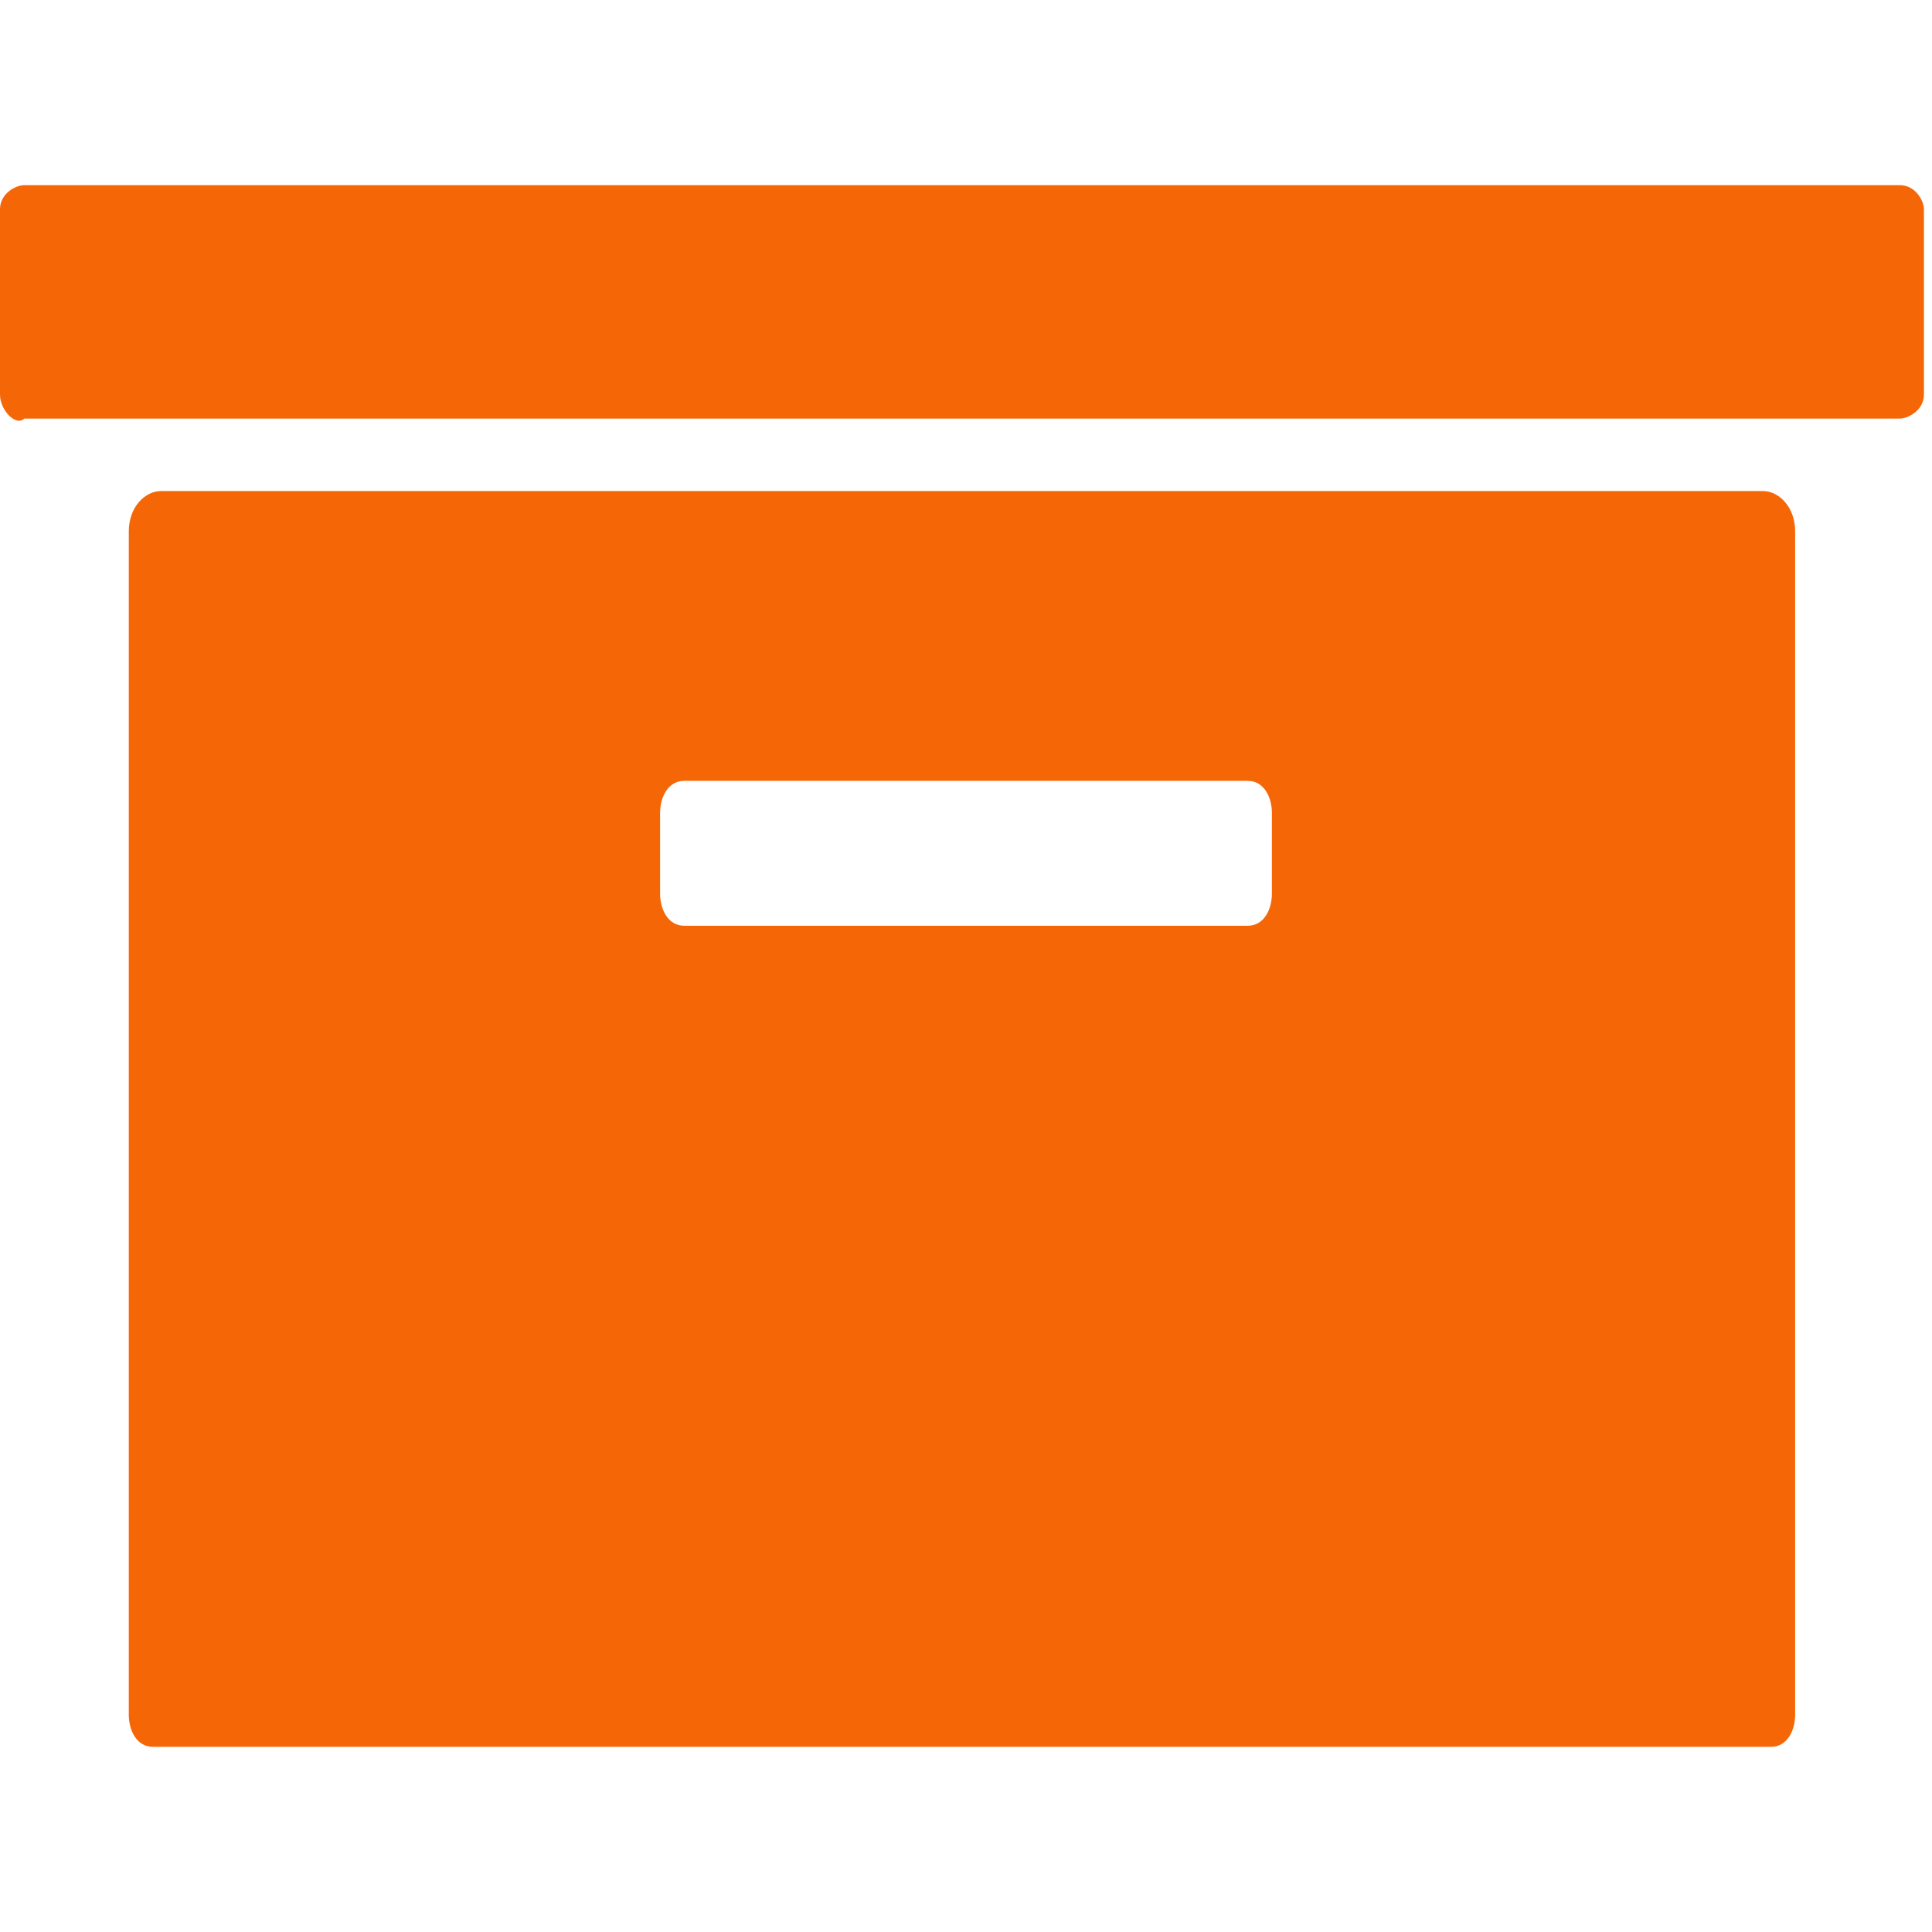
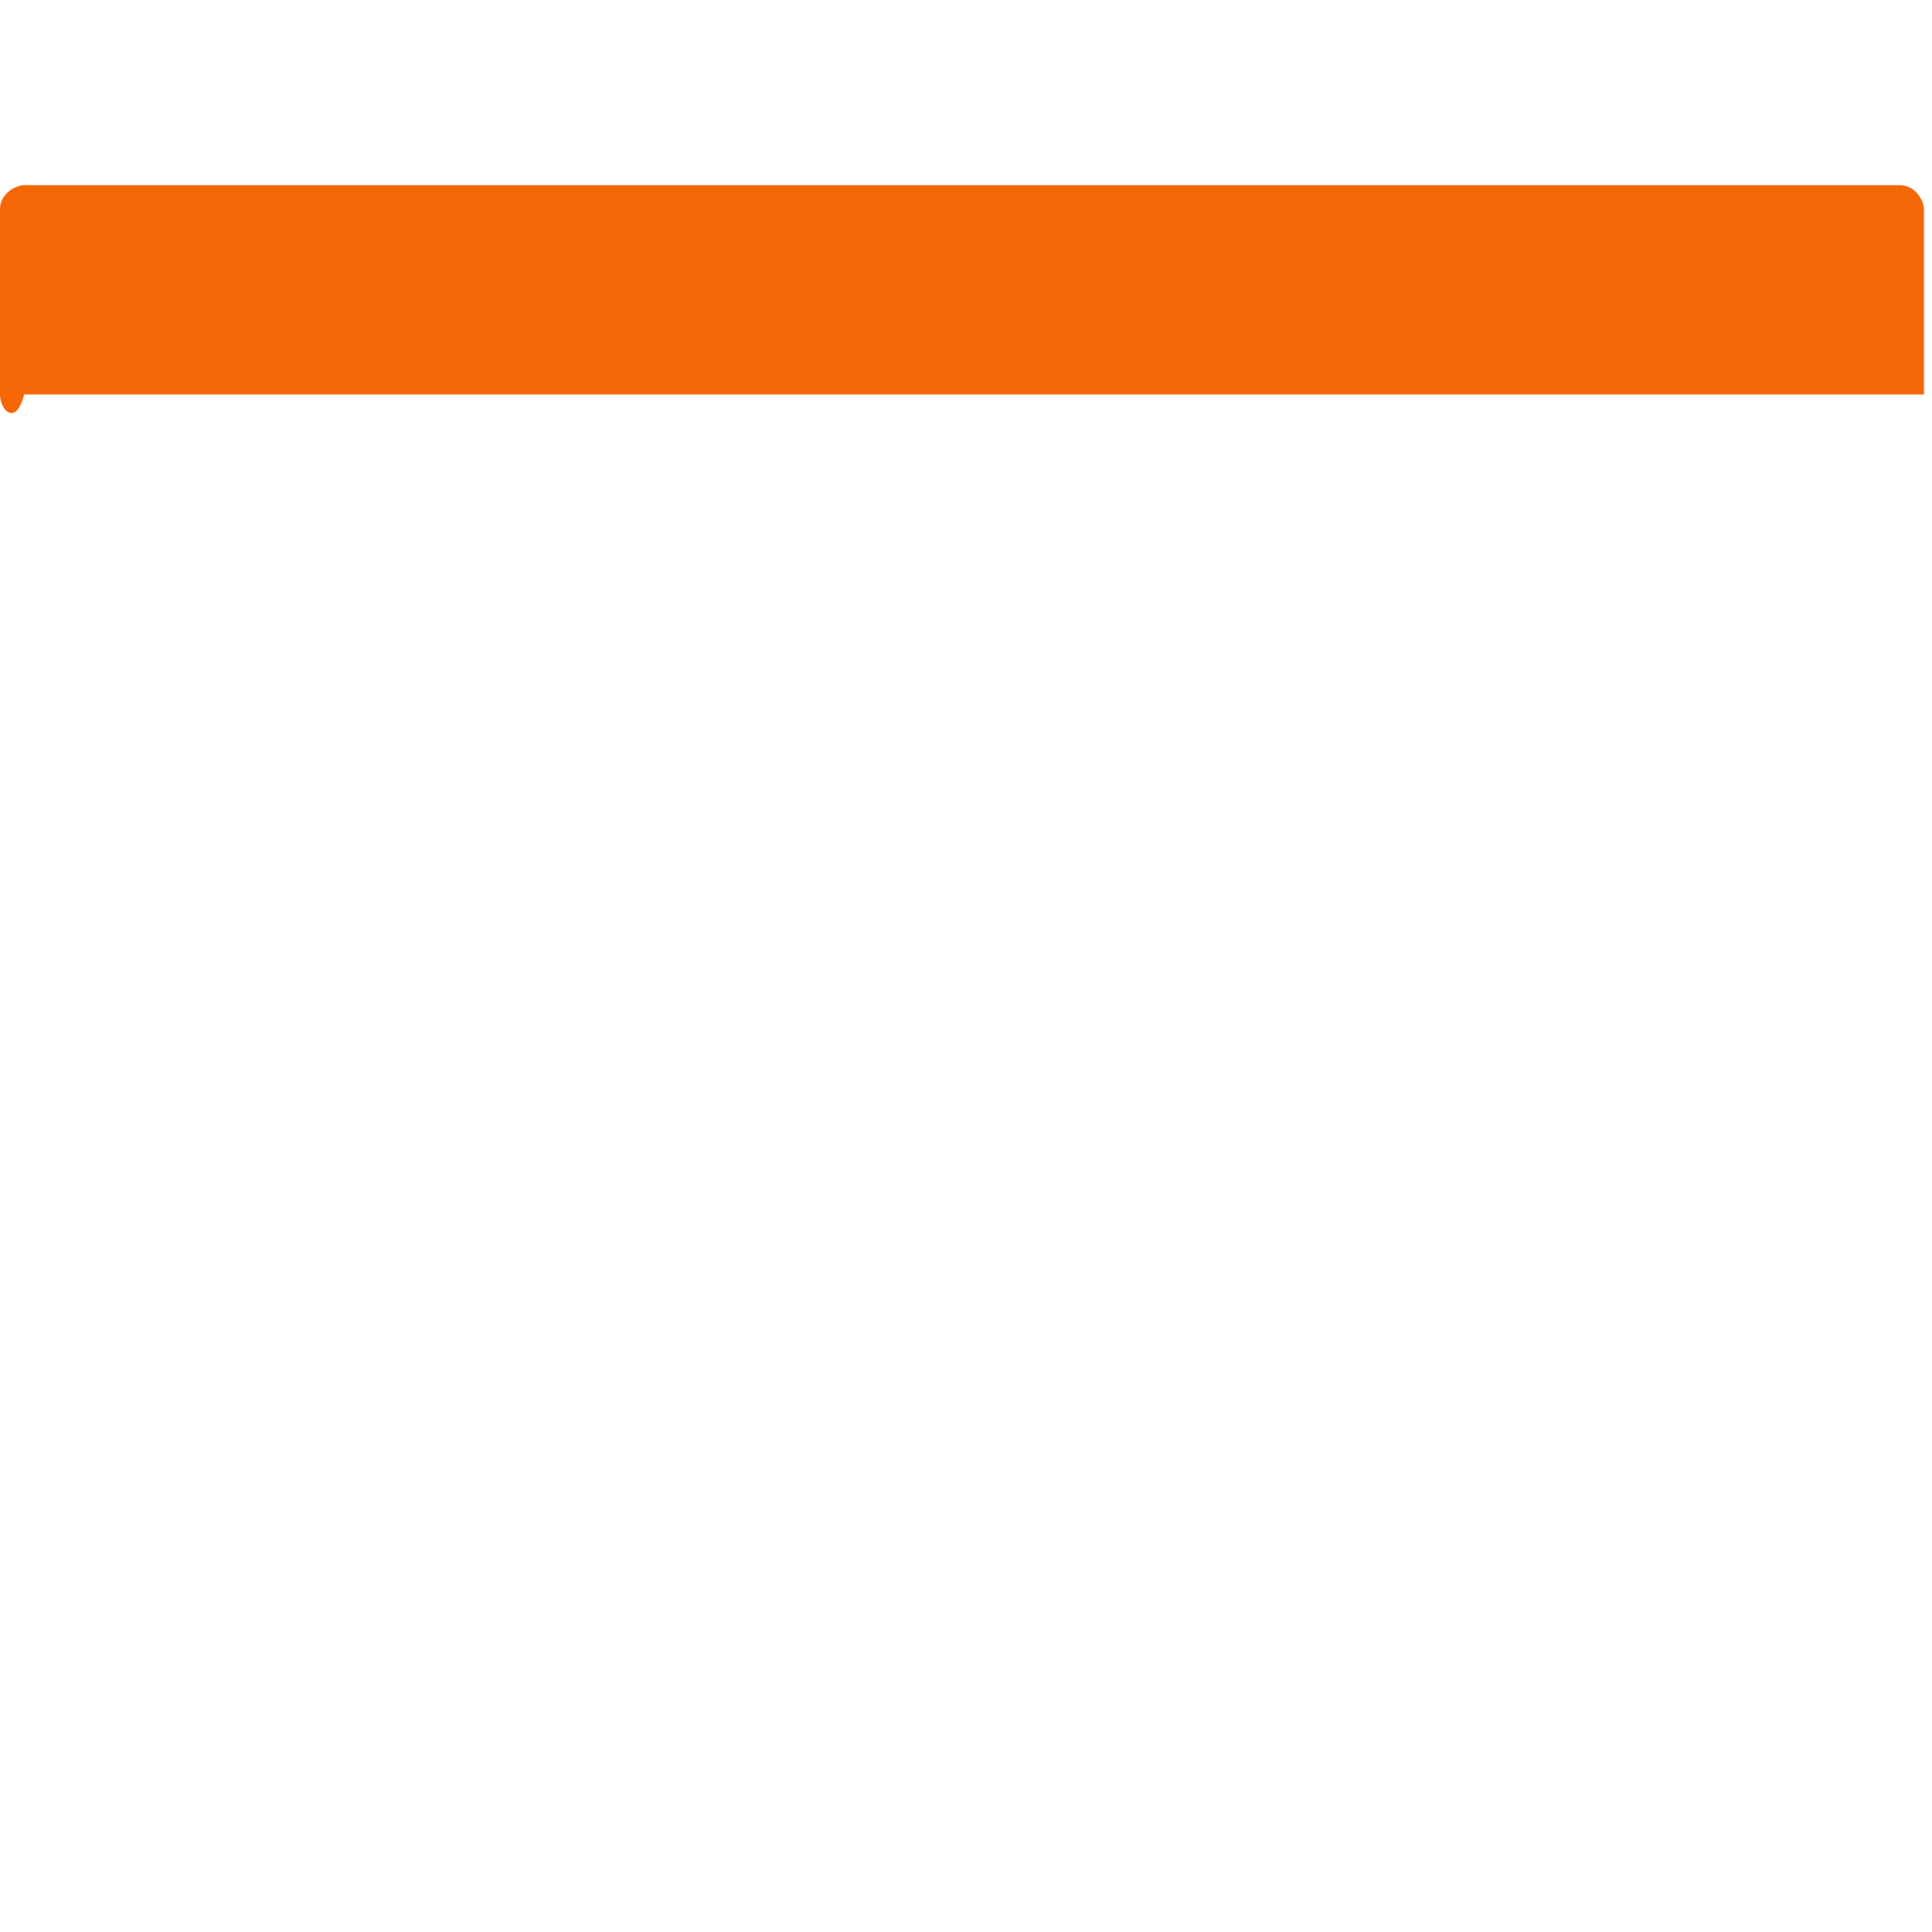
<svg xmlns="http://www.w3.org/2000/svg" version="1.1" id="Layer_1" x="0px" y="0px" viewBox="0 0 24 24" style="enable-background:new 0 0 24 24;" xml:space="preserve">
  <style type="text/css">
	.st0{fill:#F56706;}
</style>
  <g>
-     <path class="st0" d="M1.6,6.6v14.7c0,0.2,0.1,0.4,0.3,0.4h20.1c0.2,0,0.3-0.2,0.3-0.4V6.6c0-0.3-0.2-0.5-0.4-0.5H2   C1.8,6.1,1.6,6.3,1.6,6.6z M15.8,11.1c0,0.2-0.1,0.4-0.3,0.4h-7c-0.2,0-0.3-0.2-0.3-0.4v-1c0-0.2,0.1-0.4,0.3-0.4h7   c0.2,0,0.3,0.2,0.3,0.4L15.8,11.1z" />
-     <path class="st0" d="M0.3,2.3h23.3c0.2,0,0.3,0.2,0.3,0.3v2.3c0,0.2-0.2,0.3-0.3,0.3H0.3C0.2,5.3,0,5.1,0,4.9V2.6   C0,2.4,0.2,2.3,0.3,2.3z" />
+     <path class="st0" d="M0.3,2.3h23.3c0.2,0,0.3,0.2,0.3,0.3v2.3H0.3C0.2,5.3,0,5.1,0,4.9V2.6   C0,2.4,0.2,2.3,0.3,2.3z" />
  </g>
</svg>